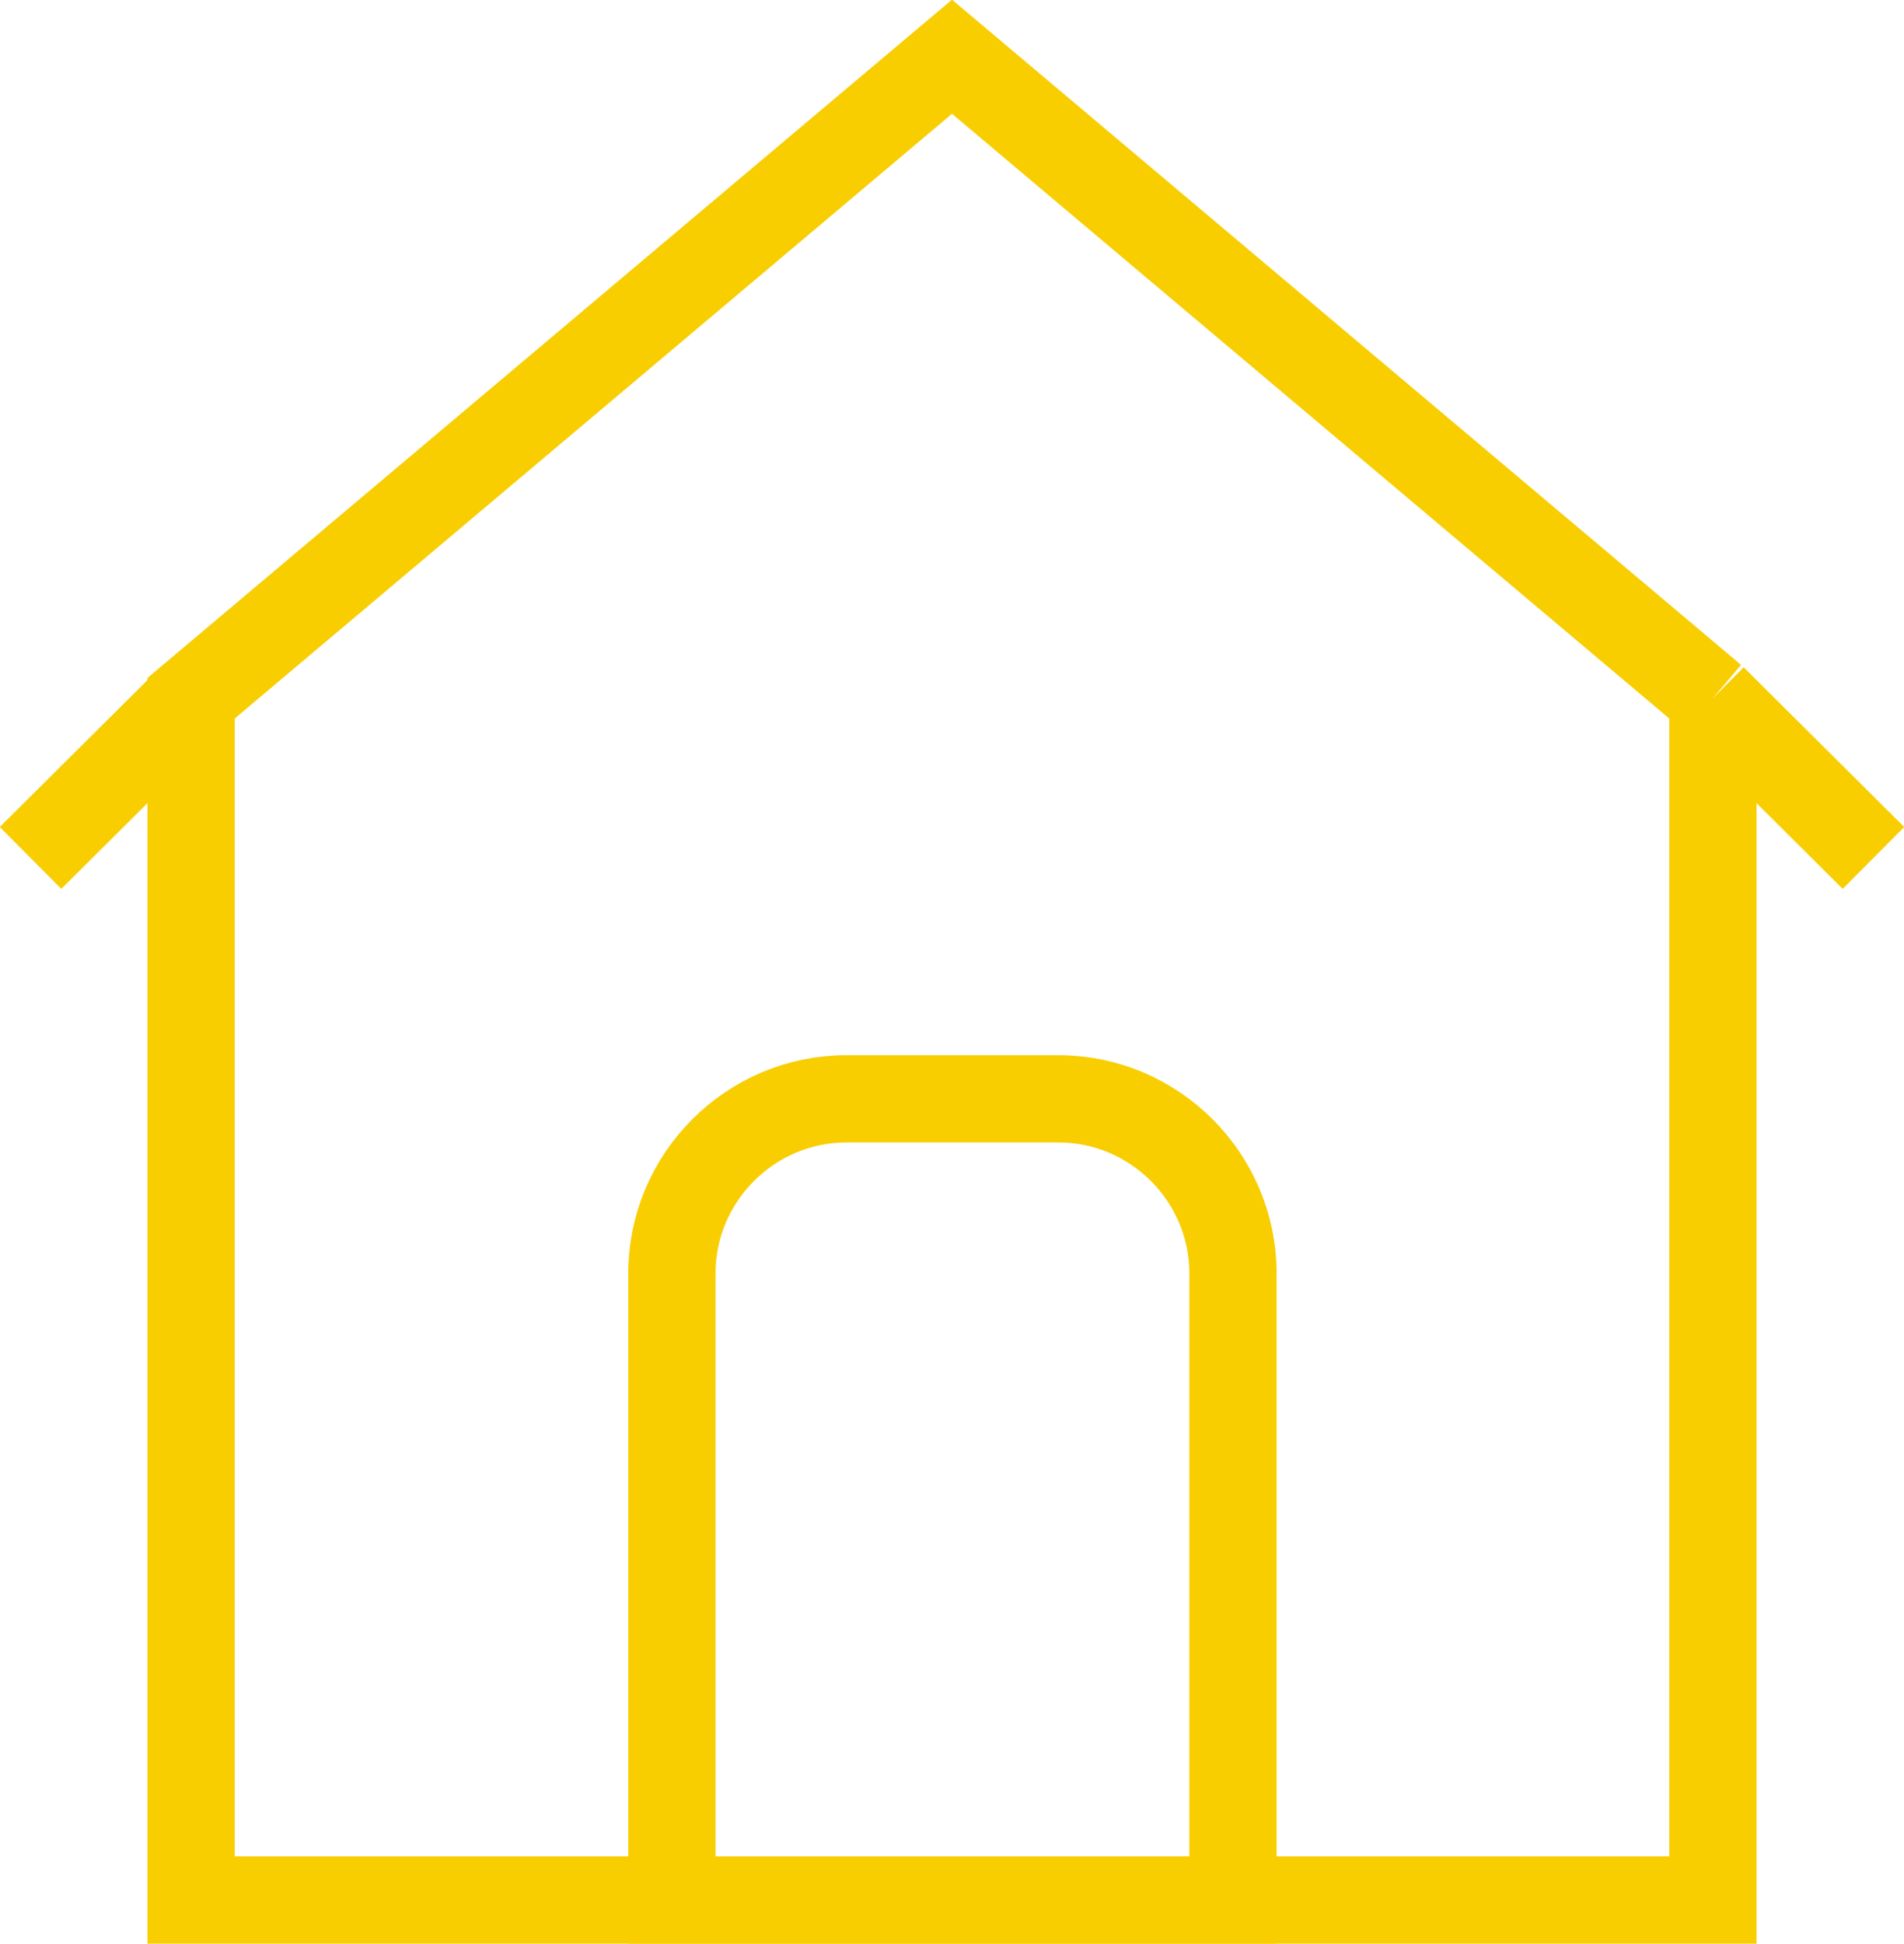
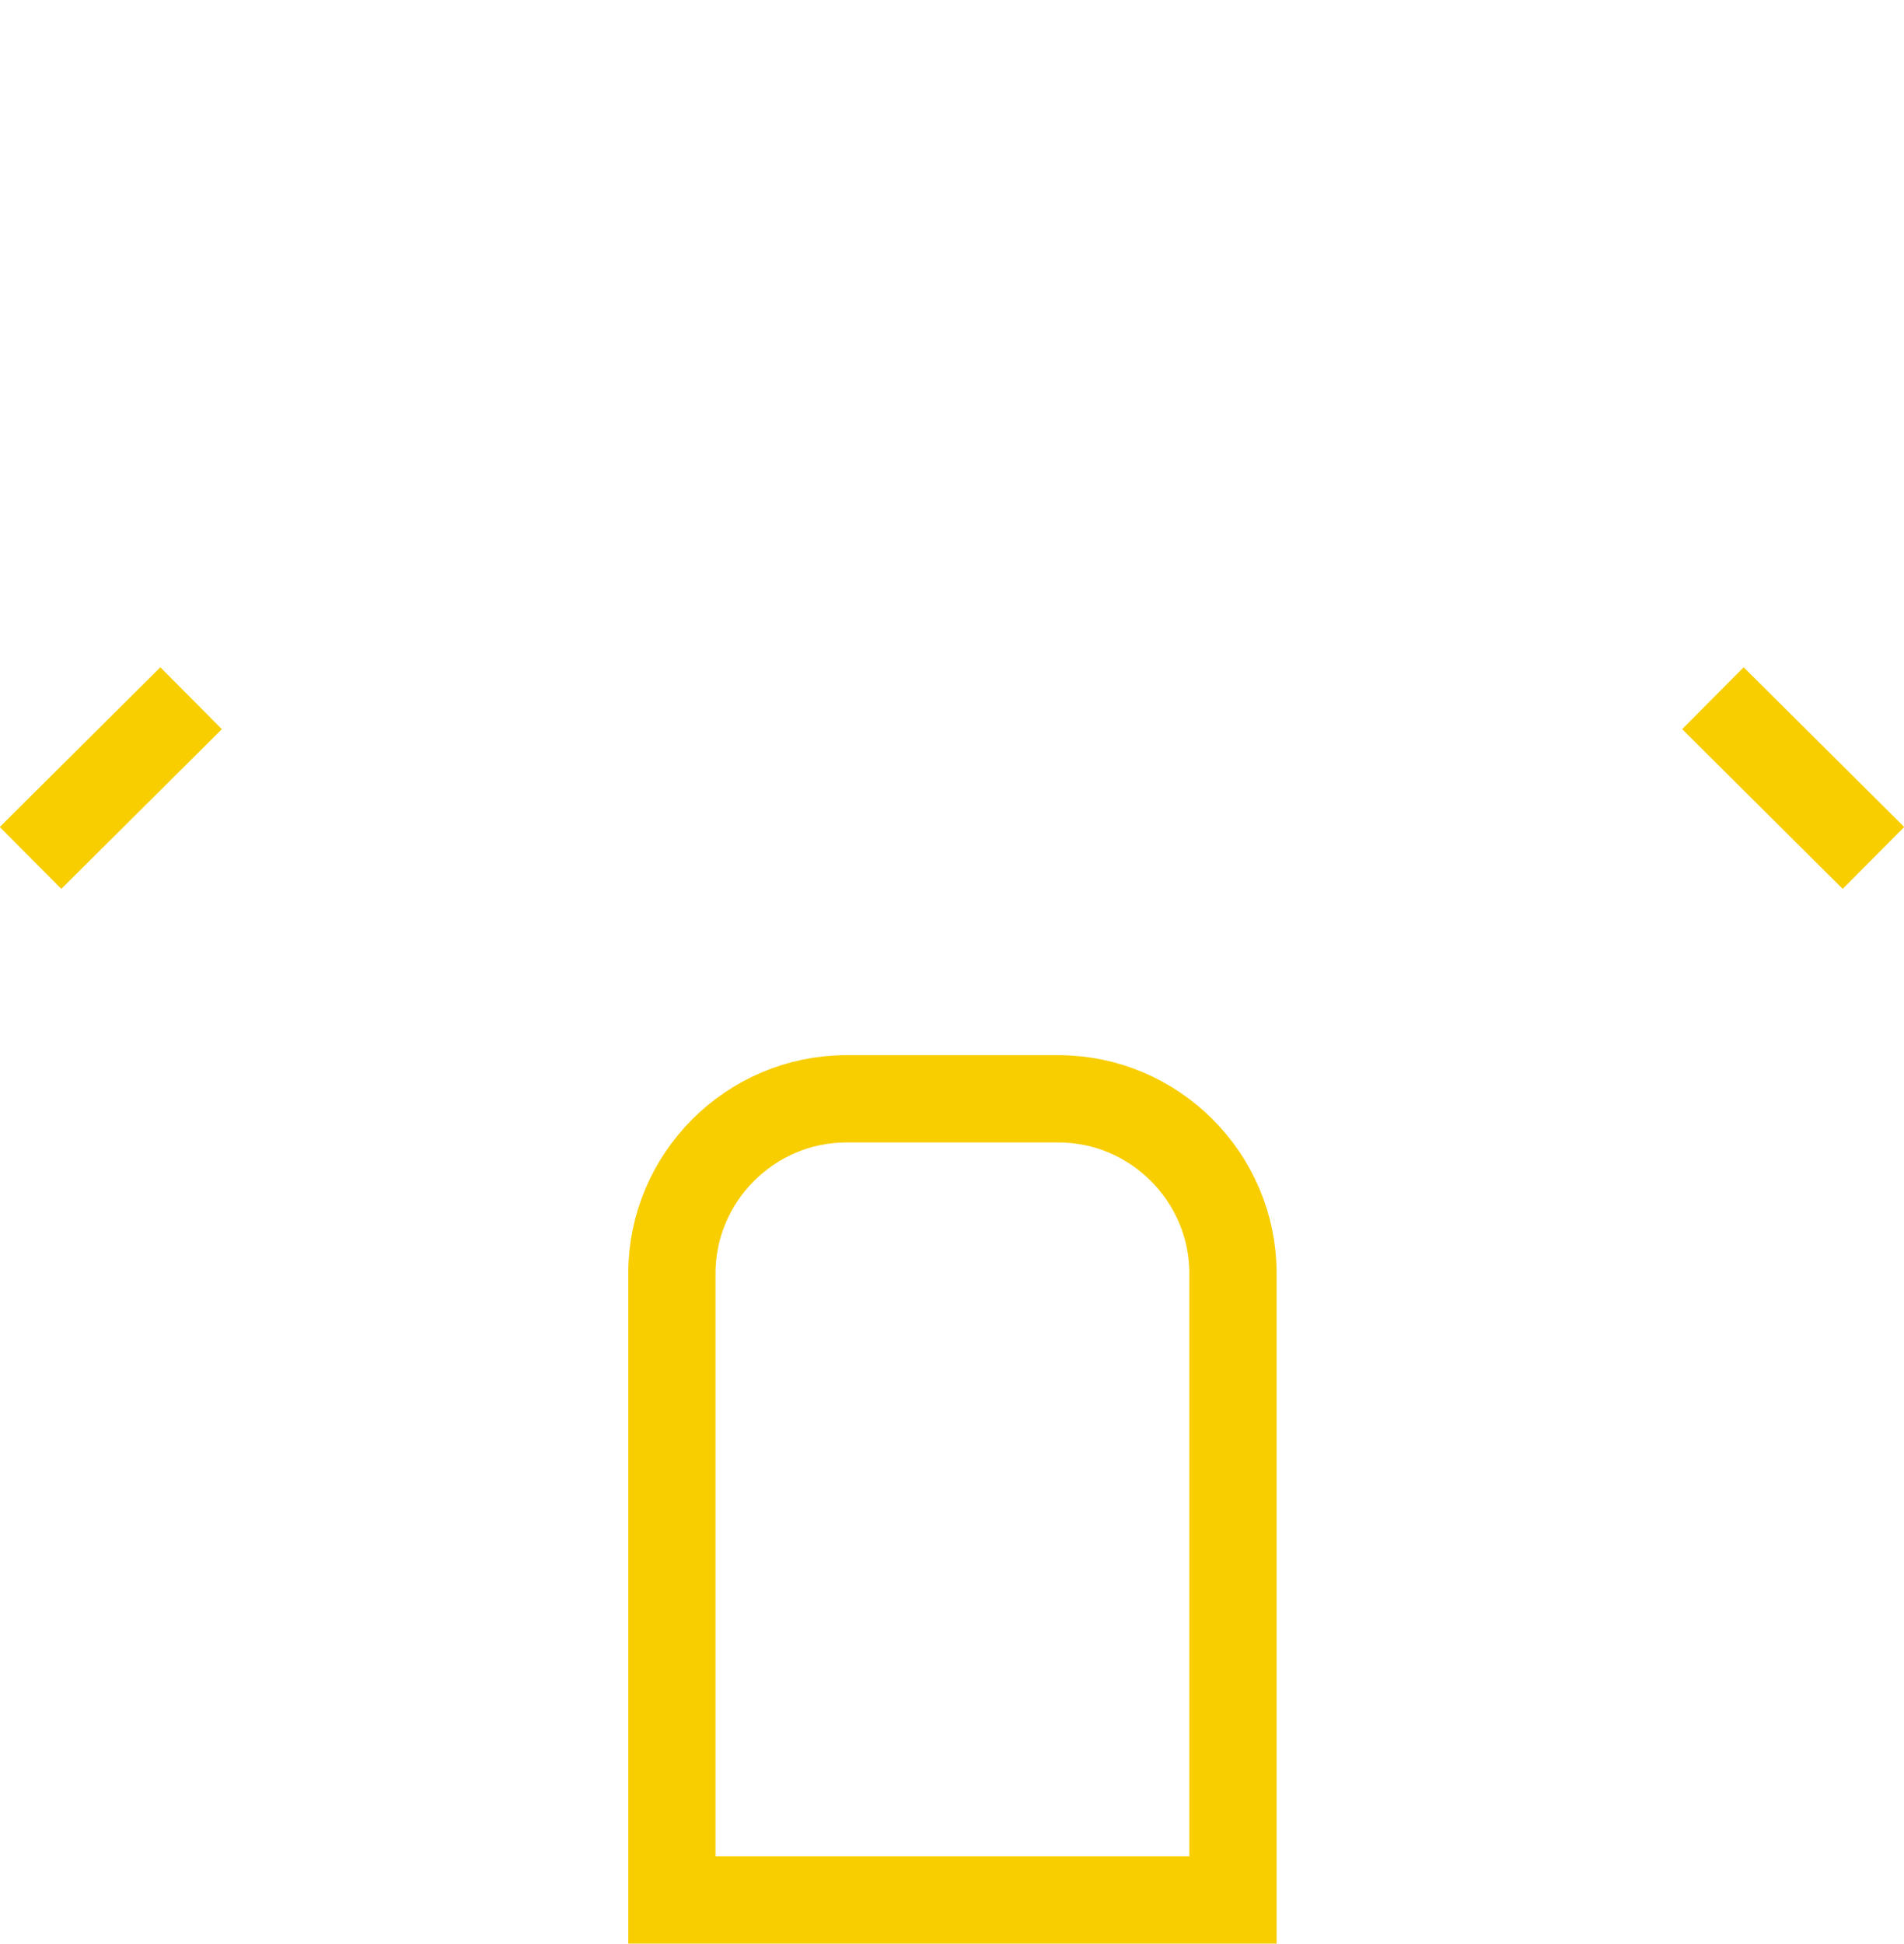
<svg xmlns="http://www.w3.org/2000/svg" version="1.1" id="Calque_1" x="0px" y="0px" viewBox="0 0 21.82 22.27" style="enable-background:new 0 0 21.82 22.27;" xml:space="preserve">
  <style type="text/css">
	.st0{fill:none;stroke:#F8CE01;stroke-miterlimit:10;}
</style>
  <g id="house">
-     <polyline class="st0" points="19.63,8 10.91,0.65 2.19,8 2.19,21.77 19.63,21.77 19.63,8  " />
    <line class="st0" x1="21.47" y1="9.83" x2="19.63" y2="8" />
    <line class="st0" x1="0.35" y1="9.83" x2="2.19" y2="8" />
    <path class="st0" d="M14.12,21.77H7.7v-7.18c0-1.1,0.9-2,2-2h2.43c1.1,0,2,0.9,2,2V21.77z" />
  </g>
</svg>